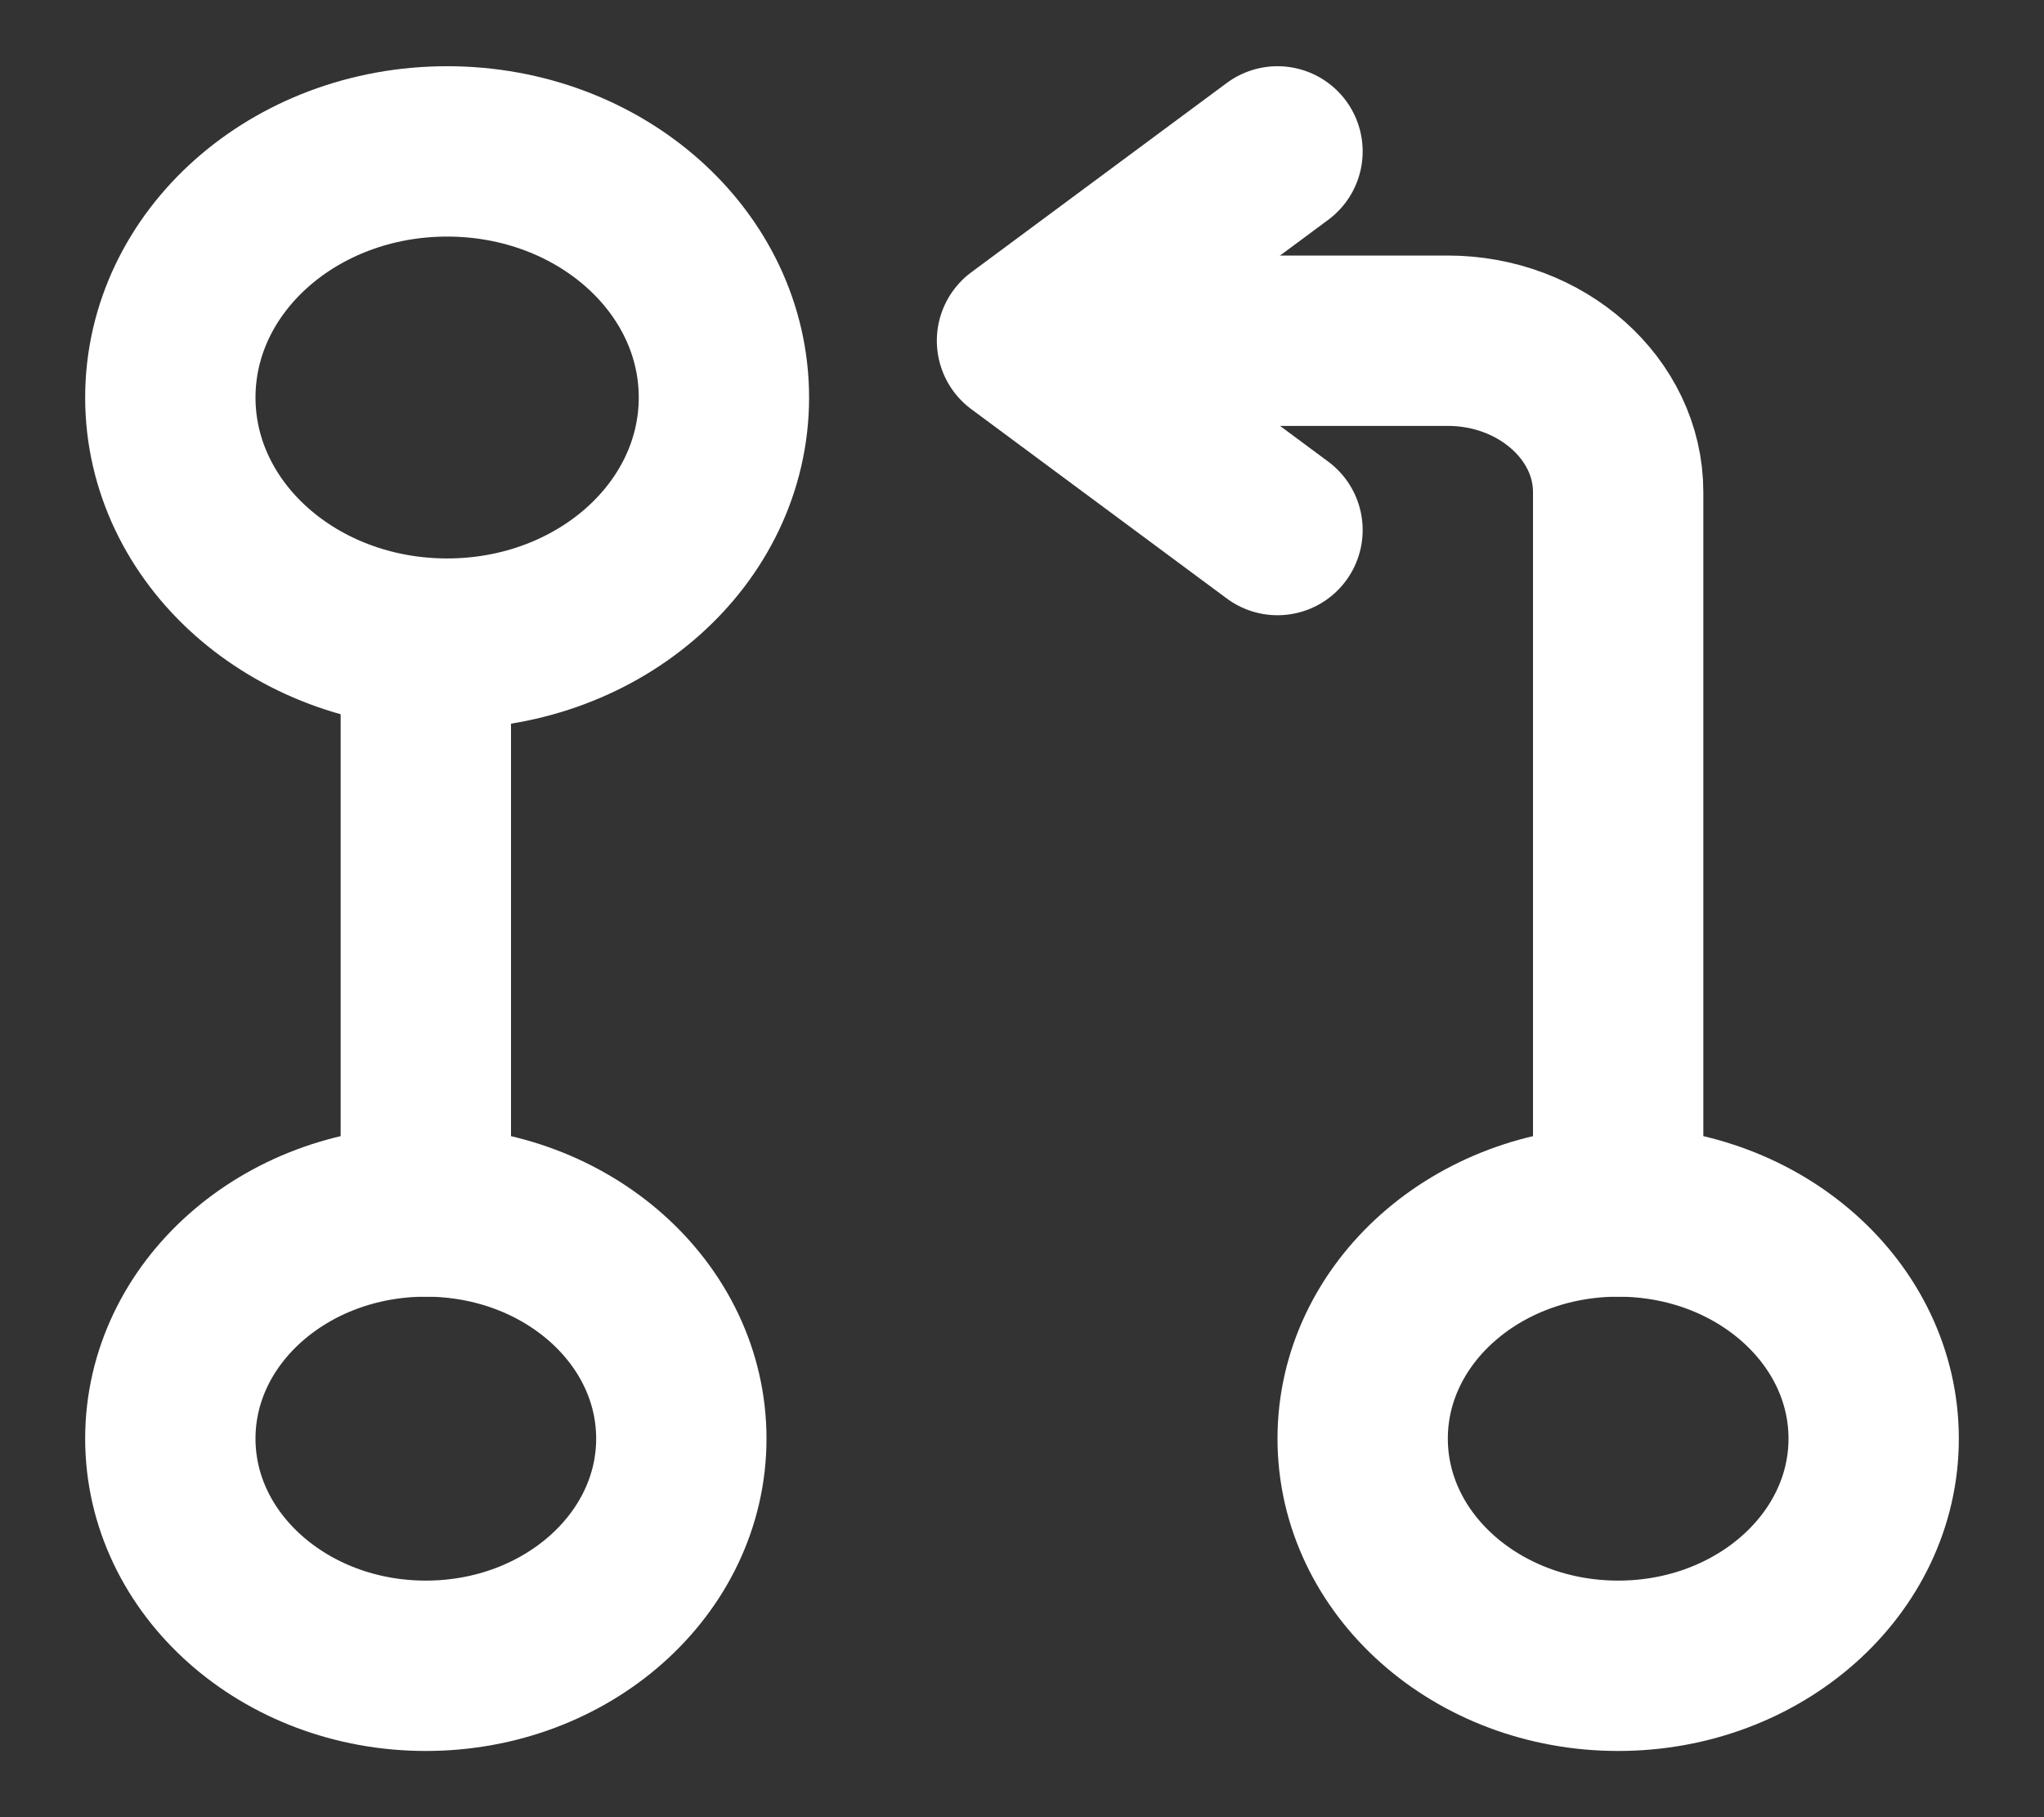
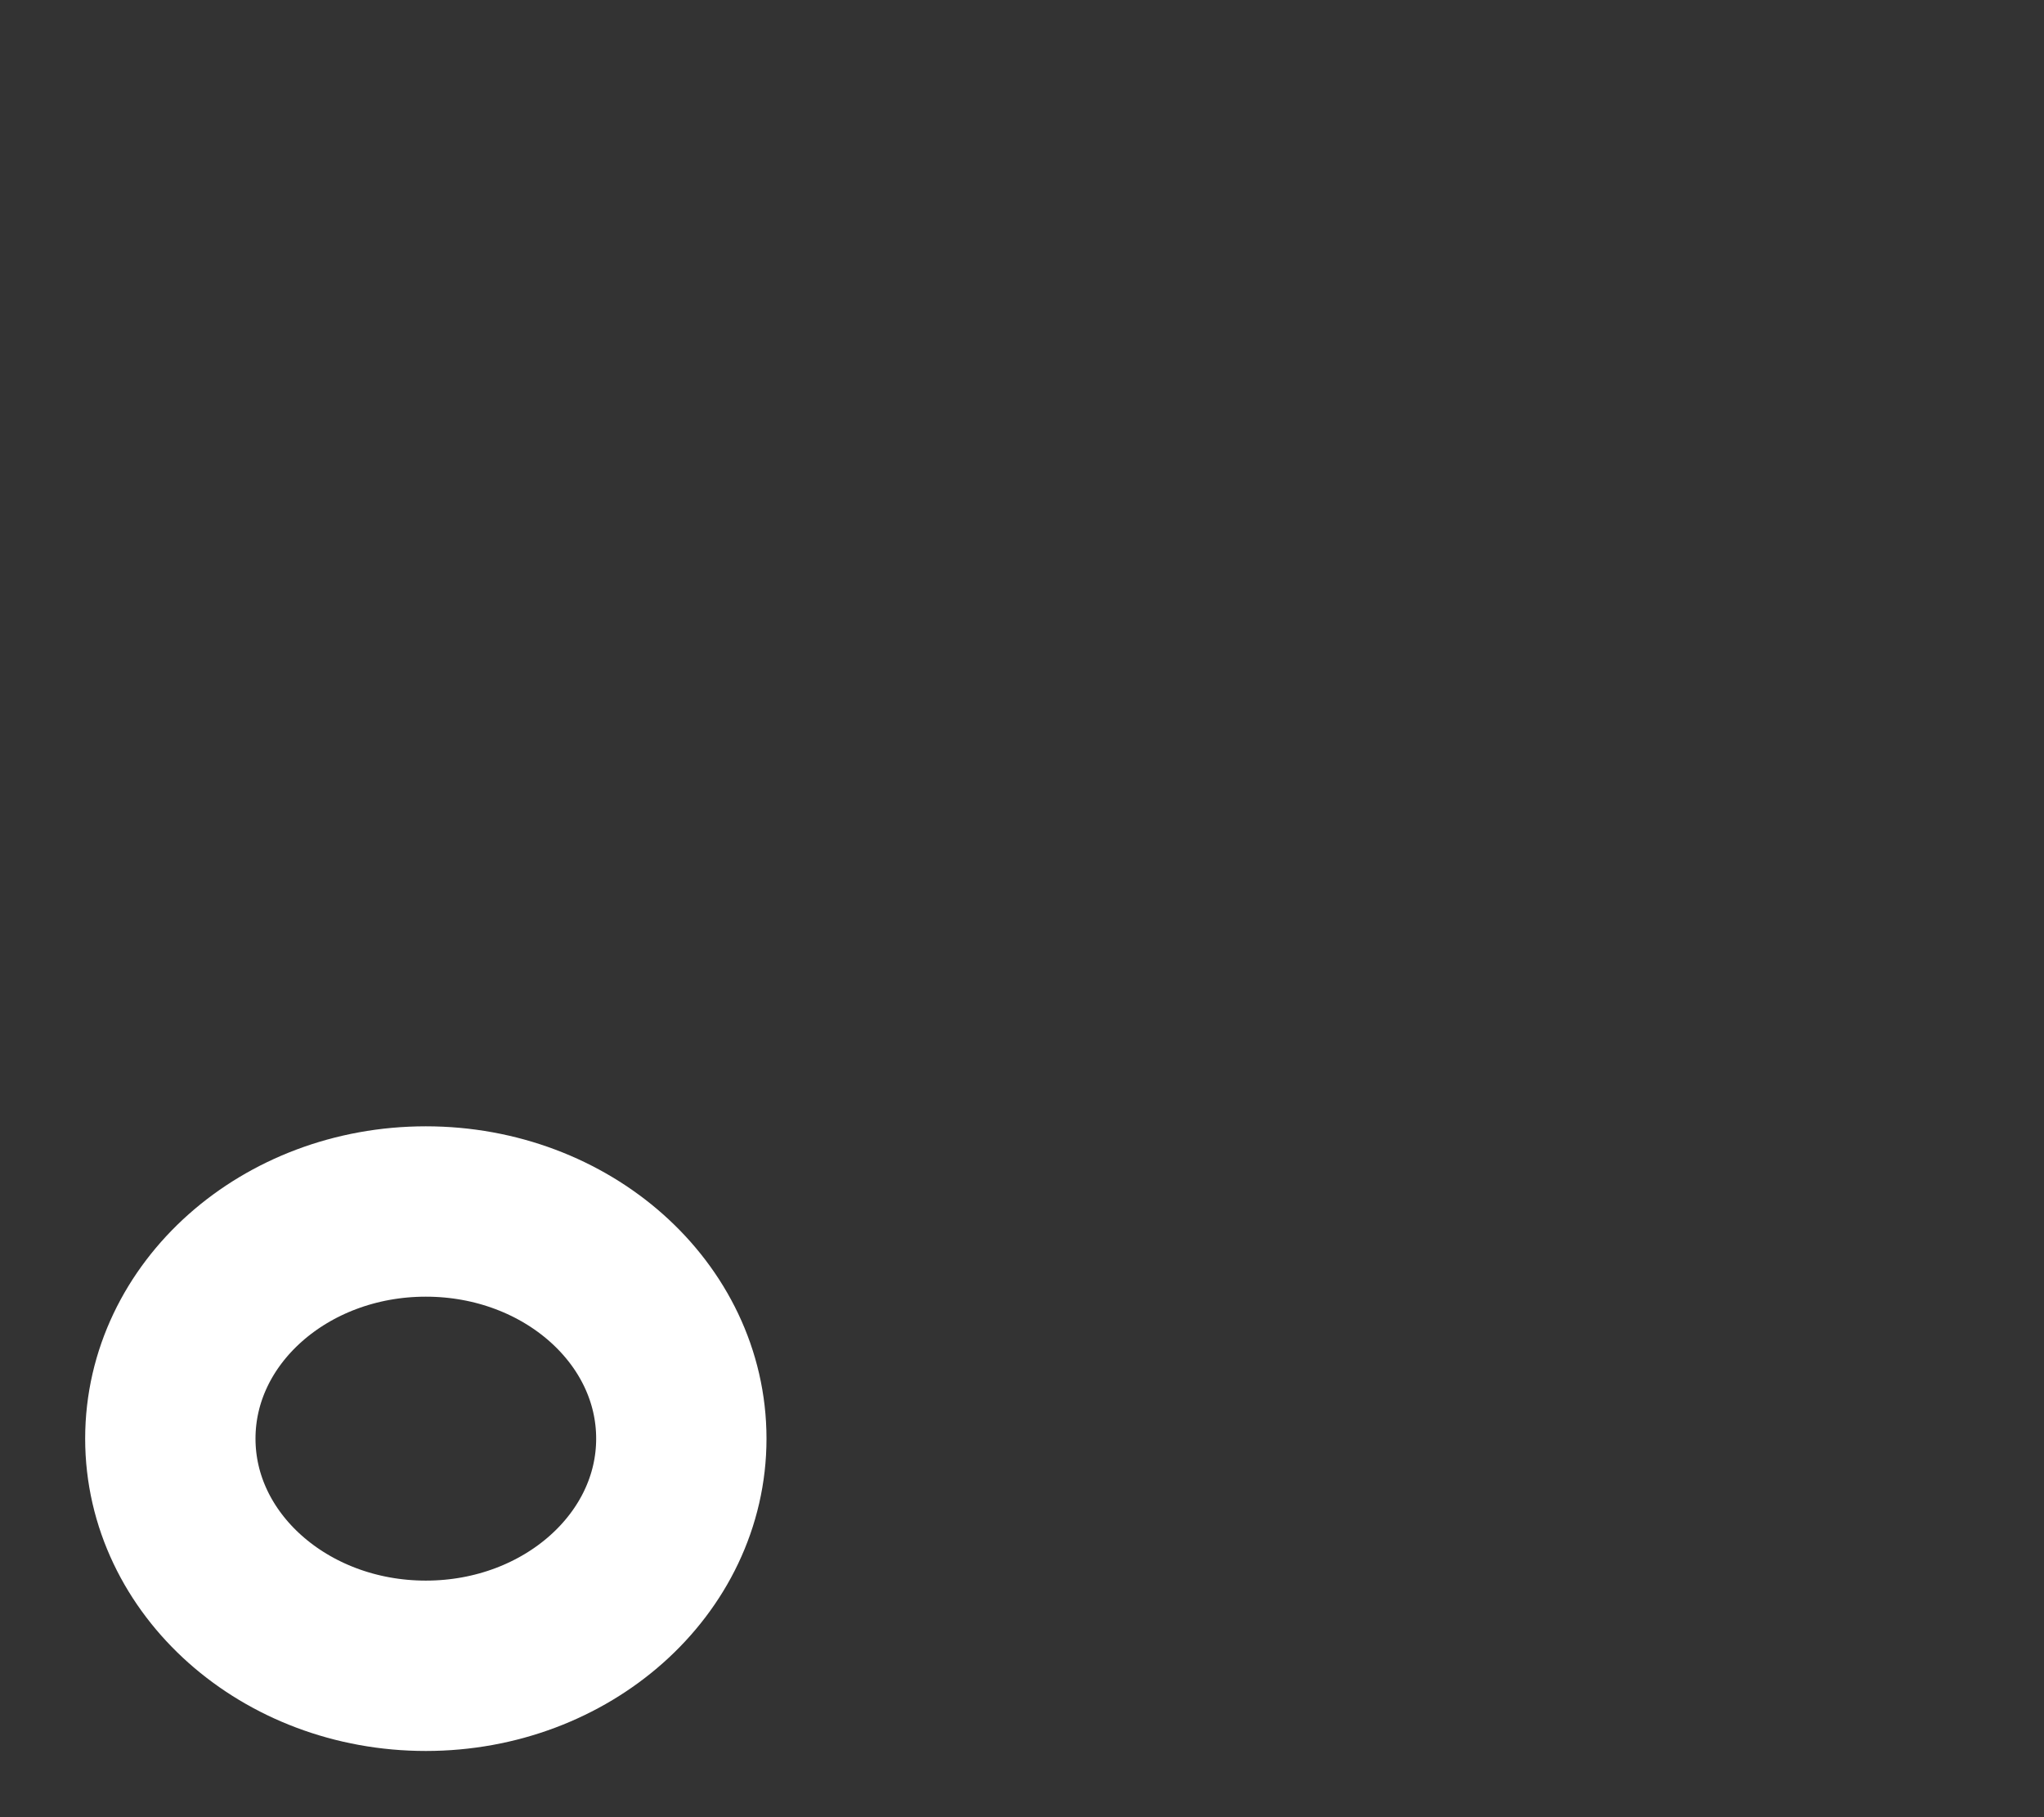
<svg xmlns="http://www.w3.org/2000/svg" width="18" height="16" viewBox="0 0 18 16" fill="none">
  <rect x="0" y="0" width="18" height="16" fill="#333333" stroke="none" />
-   <path d="M14.25 10.667V4.333C14.25 3.6 13.575 3 12.75 3H9.375" stroke="white" stroke-width="1.5" stroke-linecap="round" stroke-linejoin="round" />
-   <path d="M11.25 1.333L9 3L11.25 4.667" stroke="white" stroke-width="1.5" stroke-linecap="round" stroke-linejoin="round" />
-   <path d="M3.75 6V10.667" stroke="white" stroke-width="1.5" stroke-linecap="round" stroke-linejoin="round" />
-   <path d="M3.938 5.667C5.284 5.667 6.375 4.697 6.375 3.5C6.375 2.303 5.284 1.333 3.938 1.333C2.591 1.333 1.5 2.303 1.5 3.5C1.5 4.697 2.591 5.667 3.938 5.667Z" stroke="white" stroke-width="1.5" stroke-linecap="round" stroke-linejoin="round" />
  <path d="M3.75 14.667C4.993 14.667 6 13.771 6 12.667C6 11.562 4.993 10.667 3.75 10.667C2.507 10.667 1.5 11.562 1.5 12.667C1.5 13.771 2.507 14.667 3.75 14.667Z" stroke="white" stroke-width="1.5" stroke-linecap="round" stroke-linejoin="round" />
-   <path d="M14.25 14.667C15.493 14.667 16.5 13.771 16.5 12.667C16.5 11.562 15.493 10.667 14.25 10.667C13.007 10.667 12 11.562 12 12.667C12 13.771 13.007 14.667 14.25 14.667Z" stroke="white" stroke-width="1.5" stroke-linecap="round" stroke-linejoin="round" />
</svg>